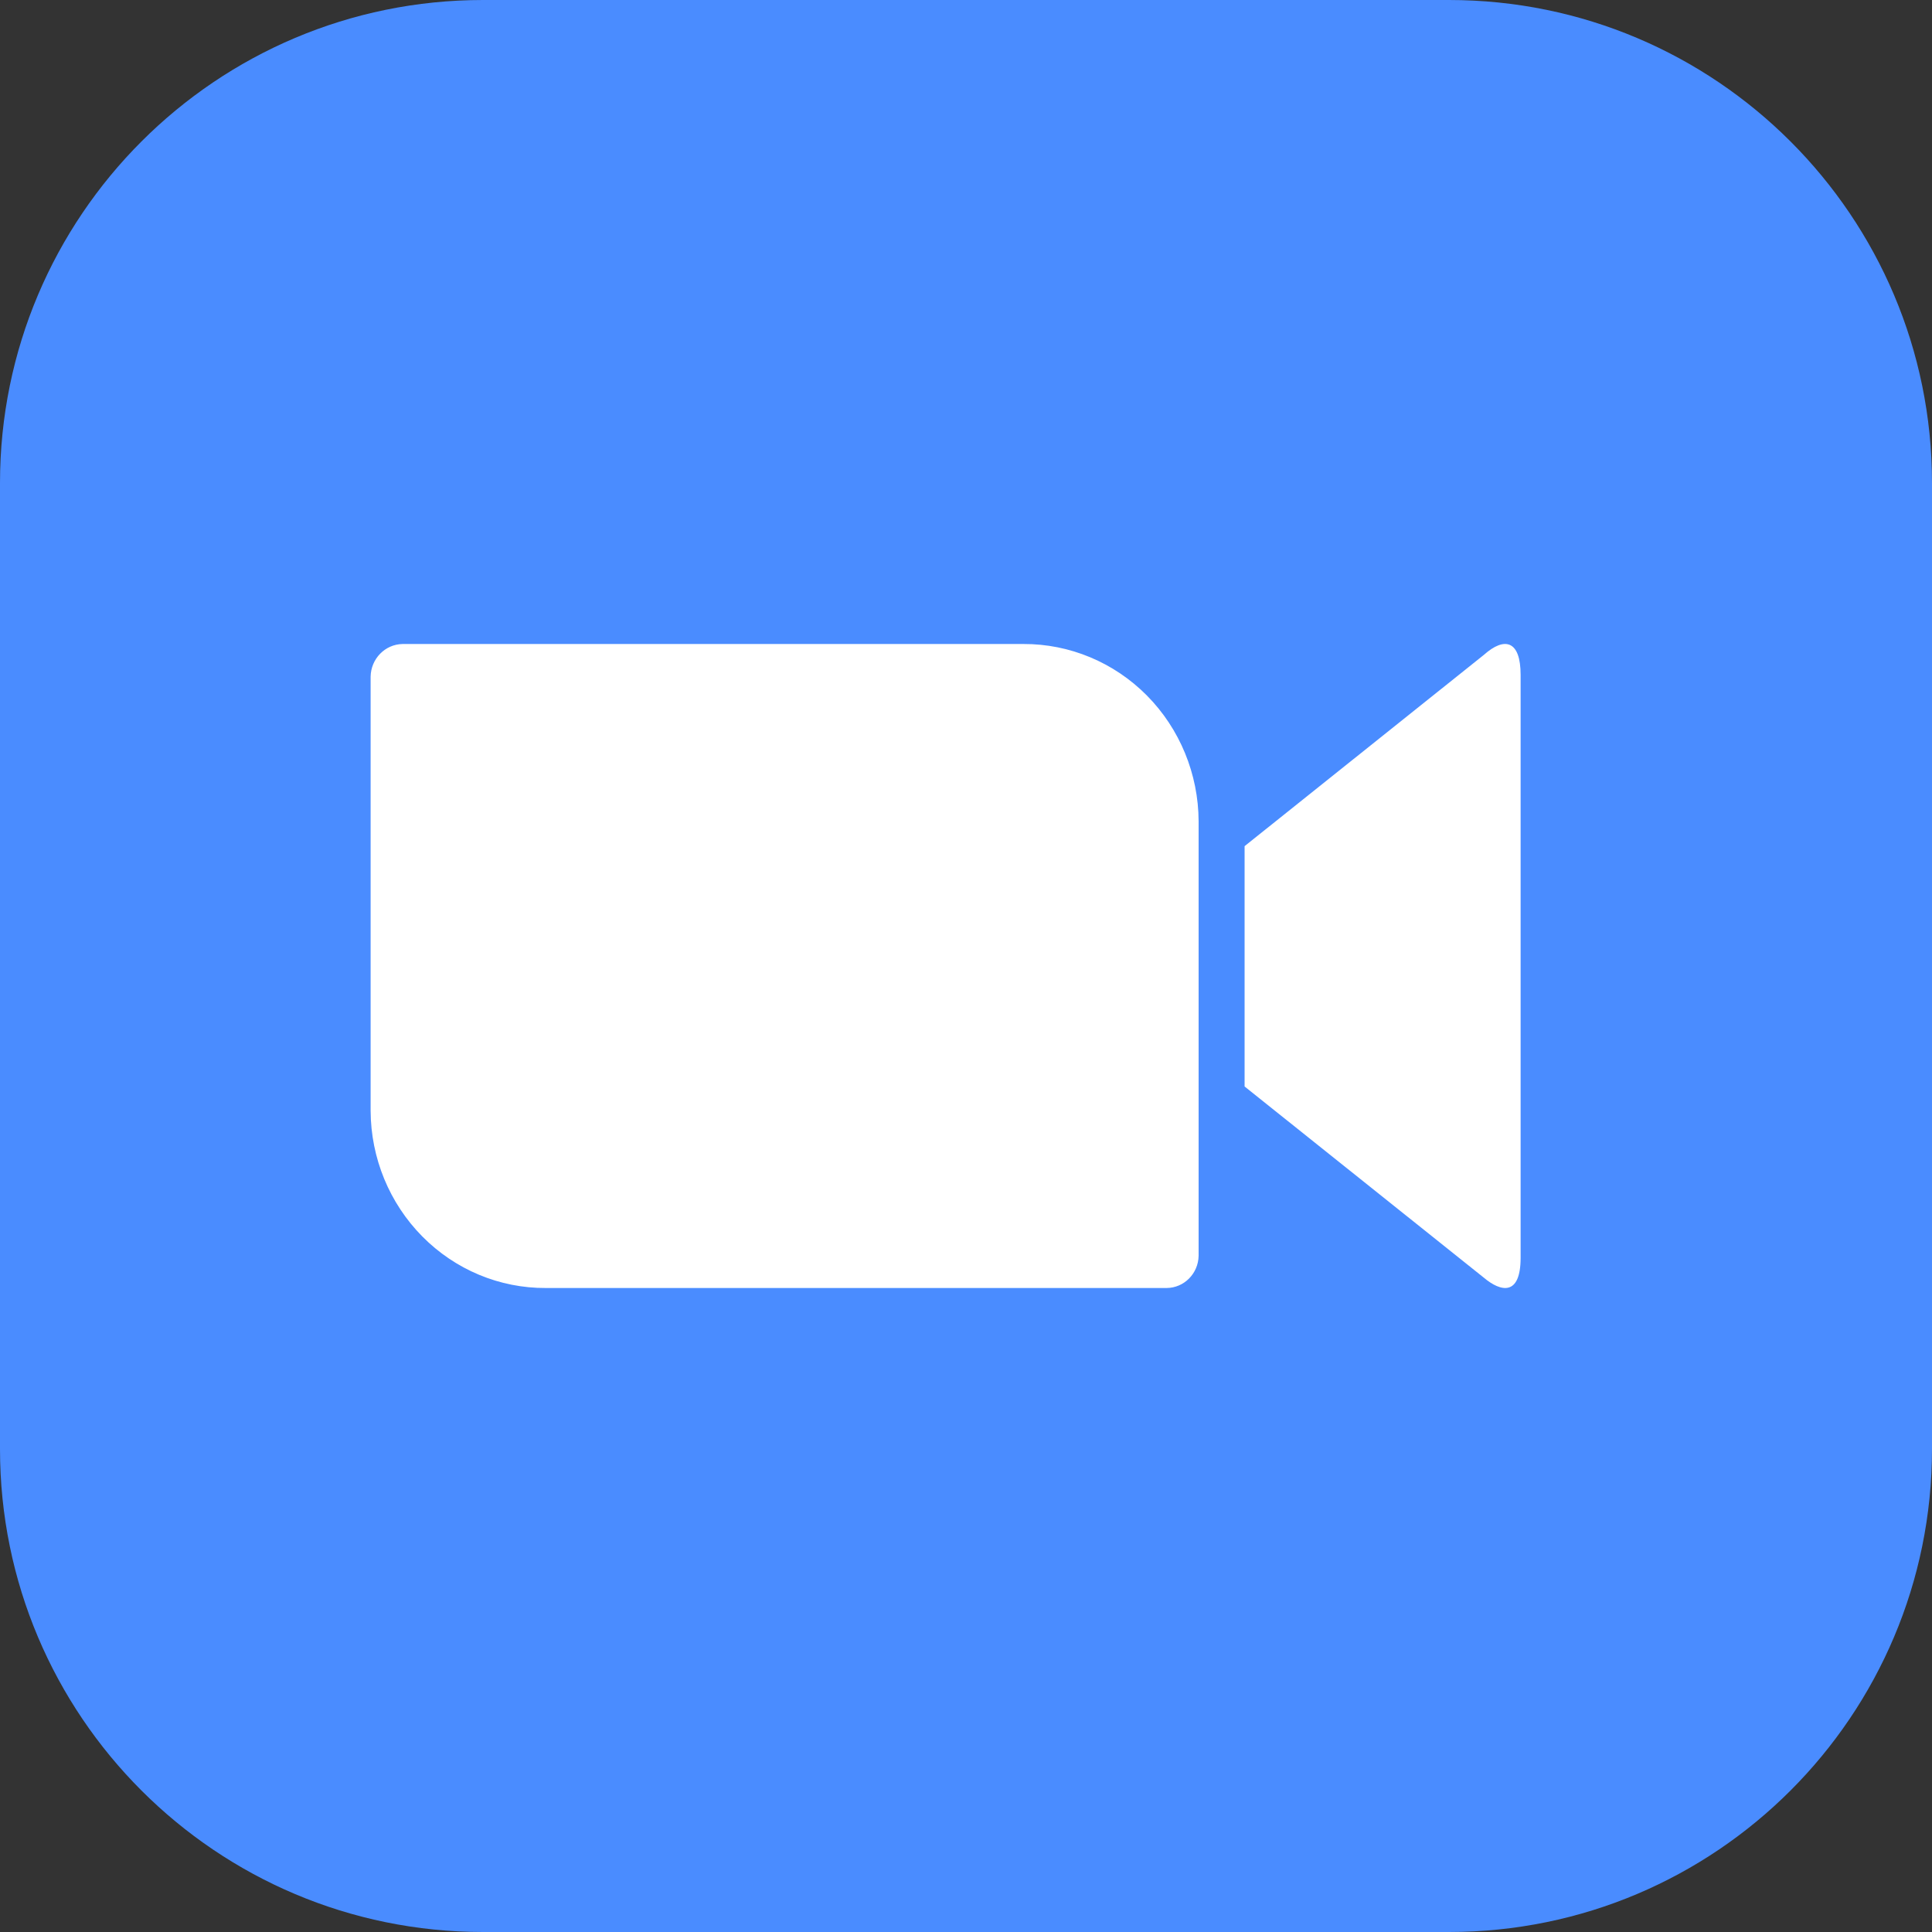
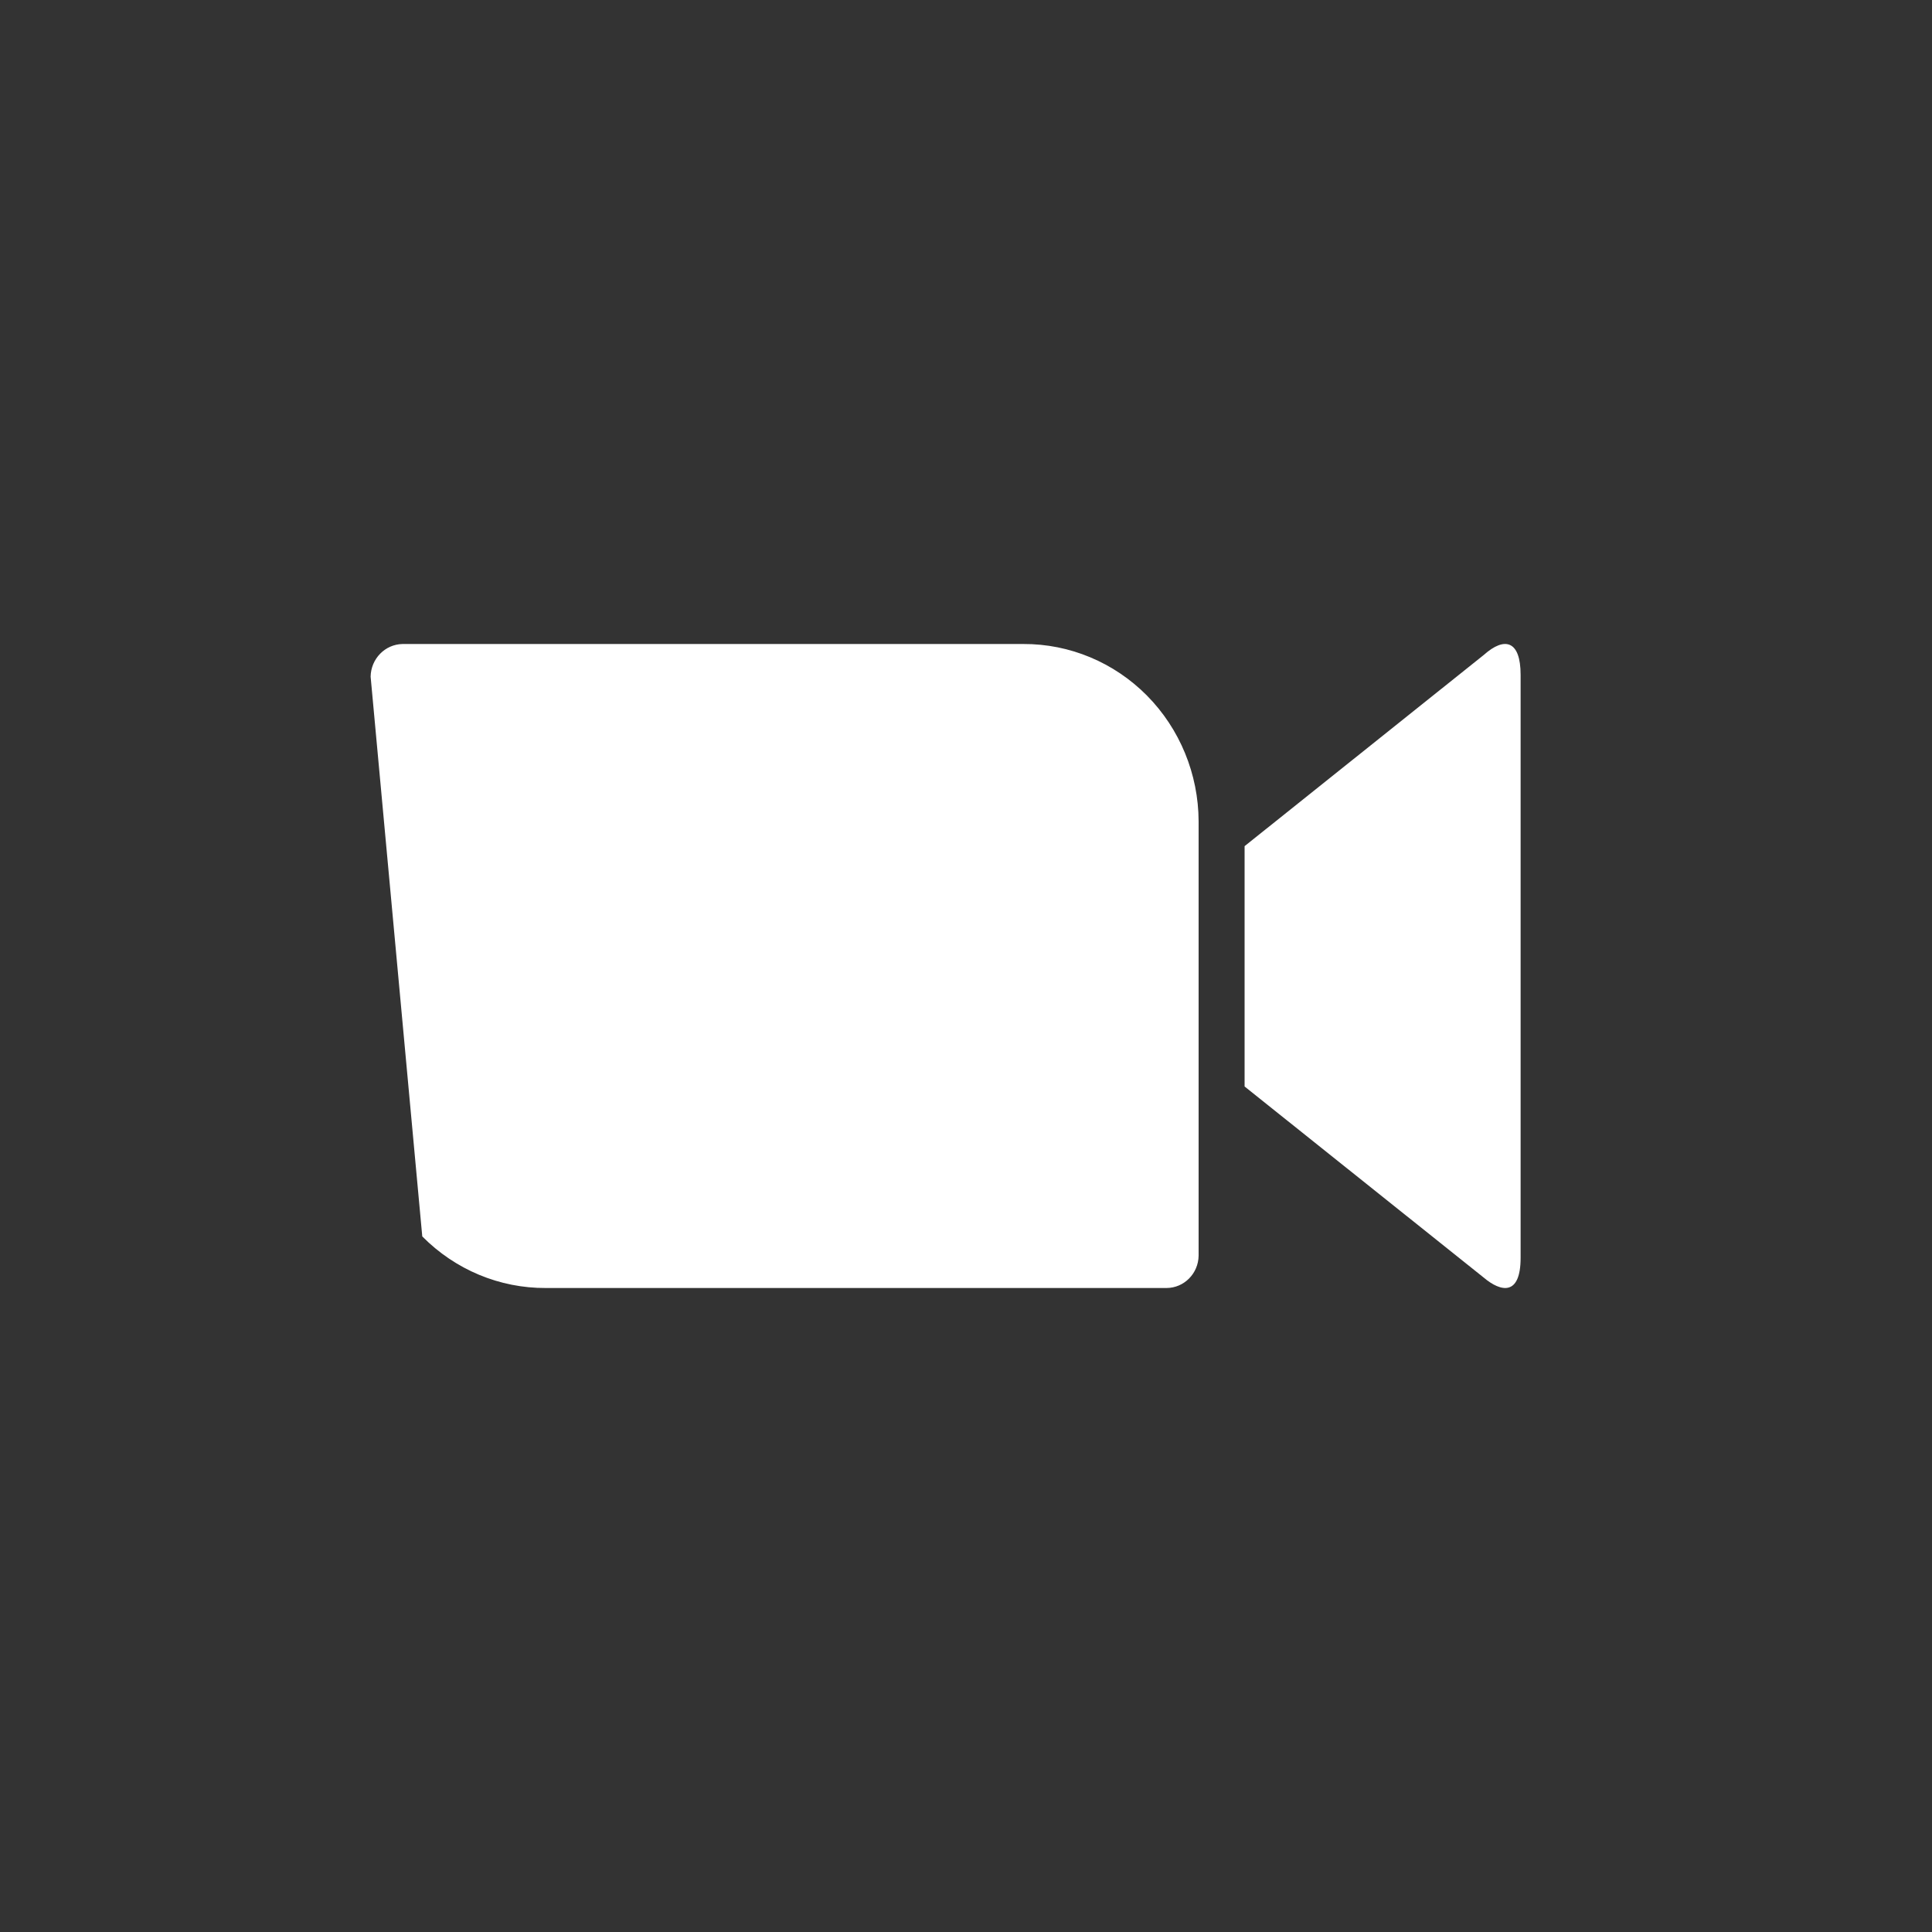
<svg xmlns="http://www.w3.org/2000/svg" width="30px" height="30px" viewbox="0 0 30 30" version="1.1">
  <rect width="100%" height="100%" fill="#333333" stroke="none" />
  <g id="zoom">
-     <path d="M22.5 30L7.5 30C3.358 30 0 26.642 0 22.5L0 7.5C0 3.358 3.358 0 7.5 0L22.5 0C26.642 2.53633e-16 30 3.358 30 7.5L30 22.5C30 26.642 26.642 30 22.5 30" id="Path" fill="#4A8CFF" fill-rule="evenodd" stroke="none" />
-     <path d="M13.571 3.139L17.285 0.17C17.61 -0.12 17.857 -0.054 17.857 0.479L17.857 9.53C17.857 10.129 17.55 10.063 17.285 9.839L13.571 6.871L13.571 3.139ZM12.857 9.5C12.852 9.776 12.632 9.998 12.361 10L2.721 10C2.003 10.004 1.313 9.716 0.802 9.199C0.292 8.683 0.003 7.982 0 7.248L0 0.507C0.005 0.229 0.224 0.005 0.496 6.25208e-05L10.136 6.25208e-05C10.854 -0.003 11.544 0.285 12.055 0.801C12.565 1.317 12.854 2.019 12.857 2.752L12.857 9.5Z" transform="translate(5.755 10)" id="Combined-Shape" fill="#FFFFFF" fill-rule="evenodd" stroke="none" />
+     <path d="M13.571 3.139L17.285 0.17C17.61 -0.12 17.857 -0.054 17.857 0.479L17.857 9.53C17.857 10.129 17.55 10.063 17.285 9.839L13.571 6.871L13.571 3.139ZM12.857 9.5C12.852 9.776 12.632 9.998 12.361 10L2.721 10C2.003 10.004 1.313 9.716 0.802 9.199L0 0.507C0.005 0.229 0.224 0.005 0.496 6.25208e-05L10.136 6.25208e-05C10.854 -0.003 11.544 0.285 12.055 0.801C12.565 1.317 12.854 2.019 12.857 2.752L12.857 9.5Z" transform="translate(5.755 10)" id="Combined-Shape" fill="#FFFFFF" fill-rule="evenodd" stroke="none" />
  </g>
</svg>